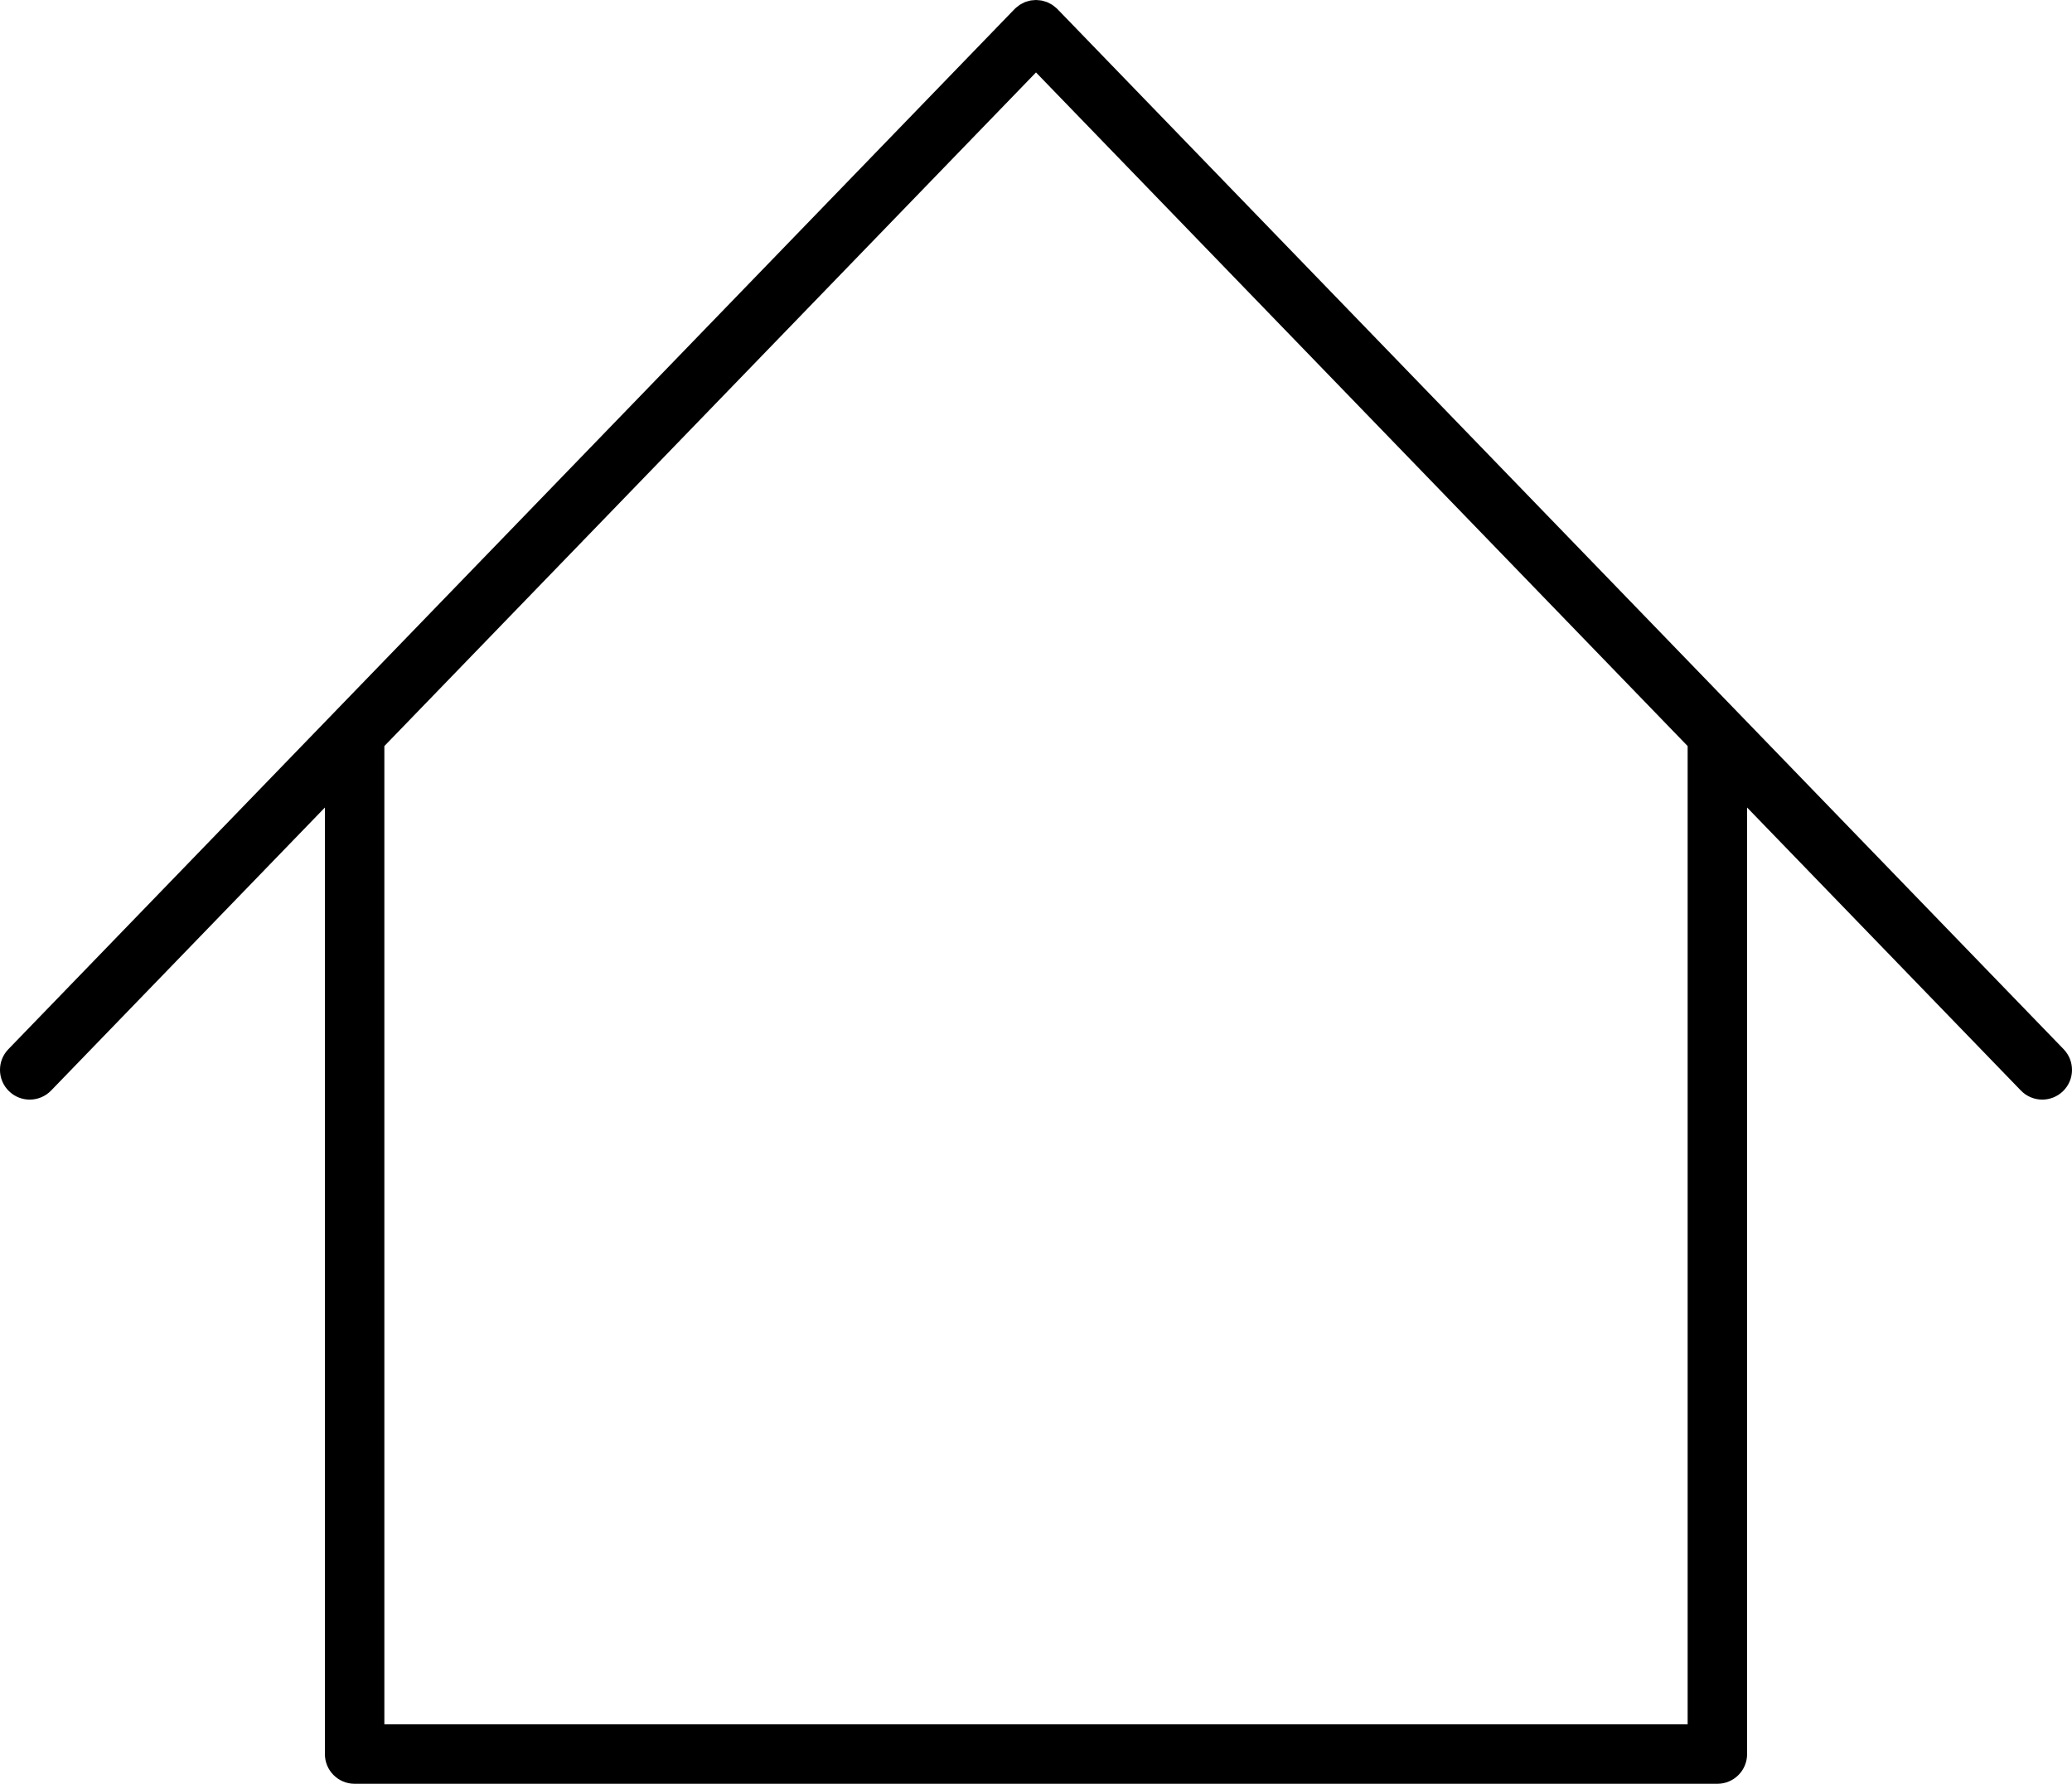
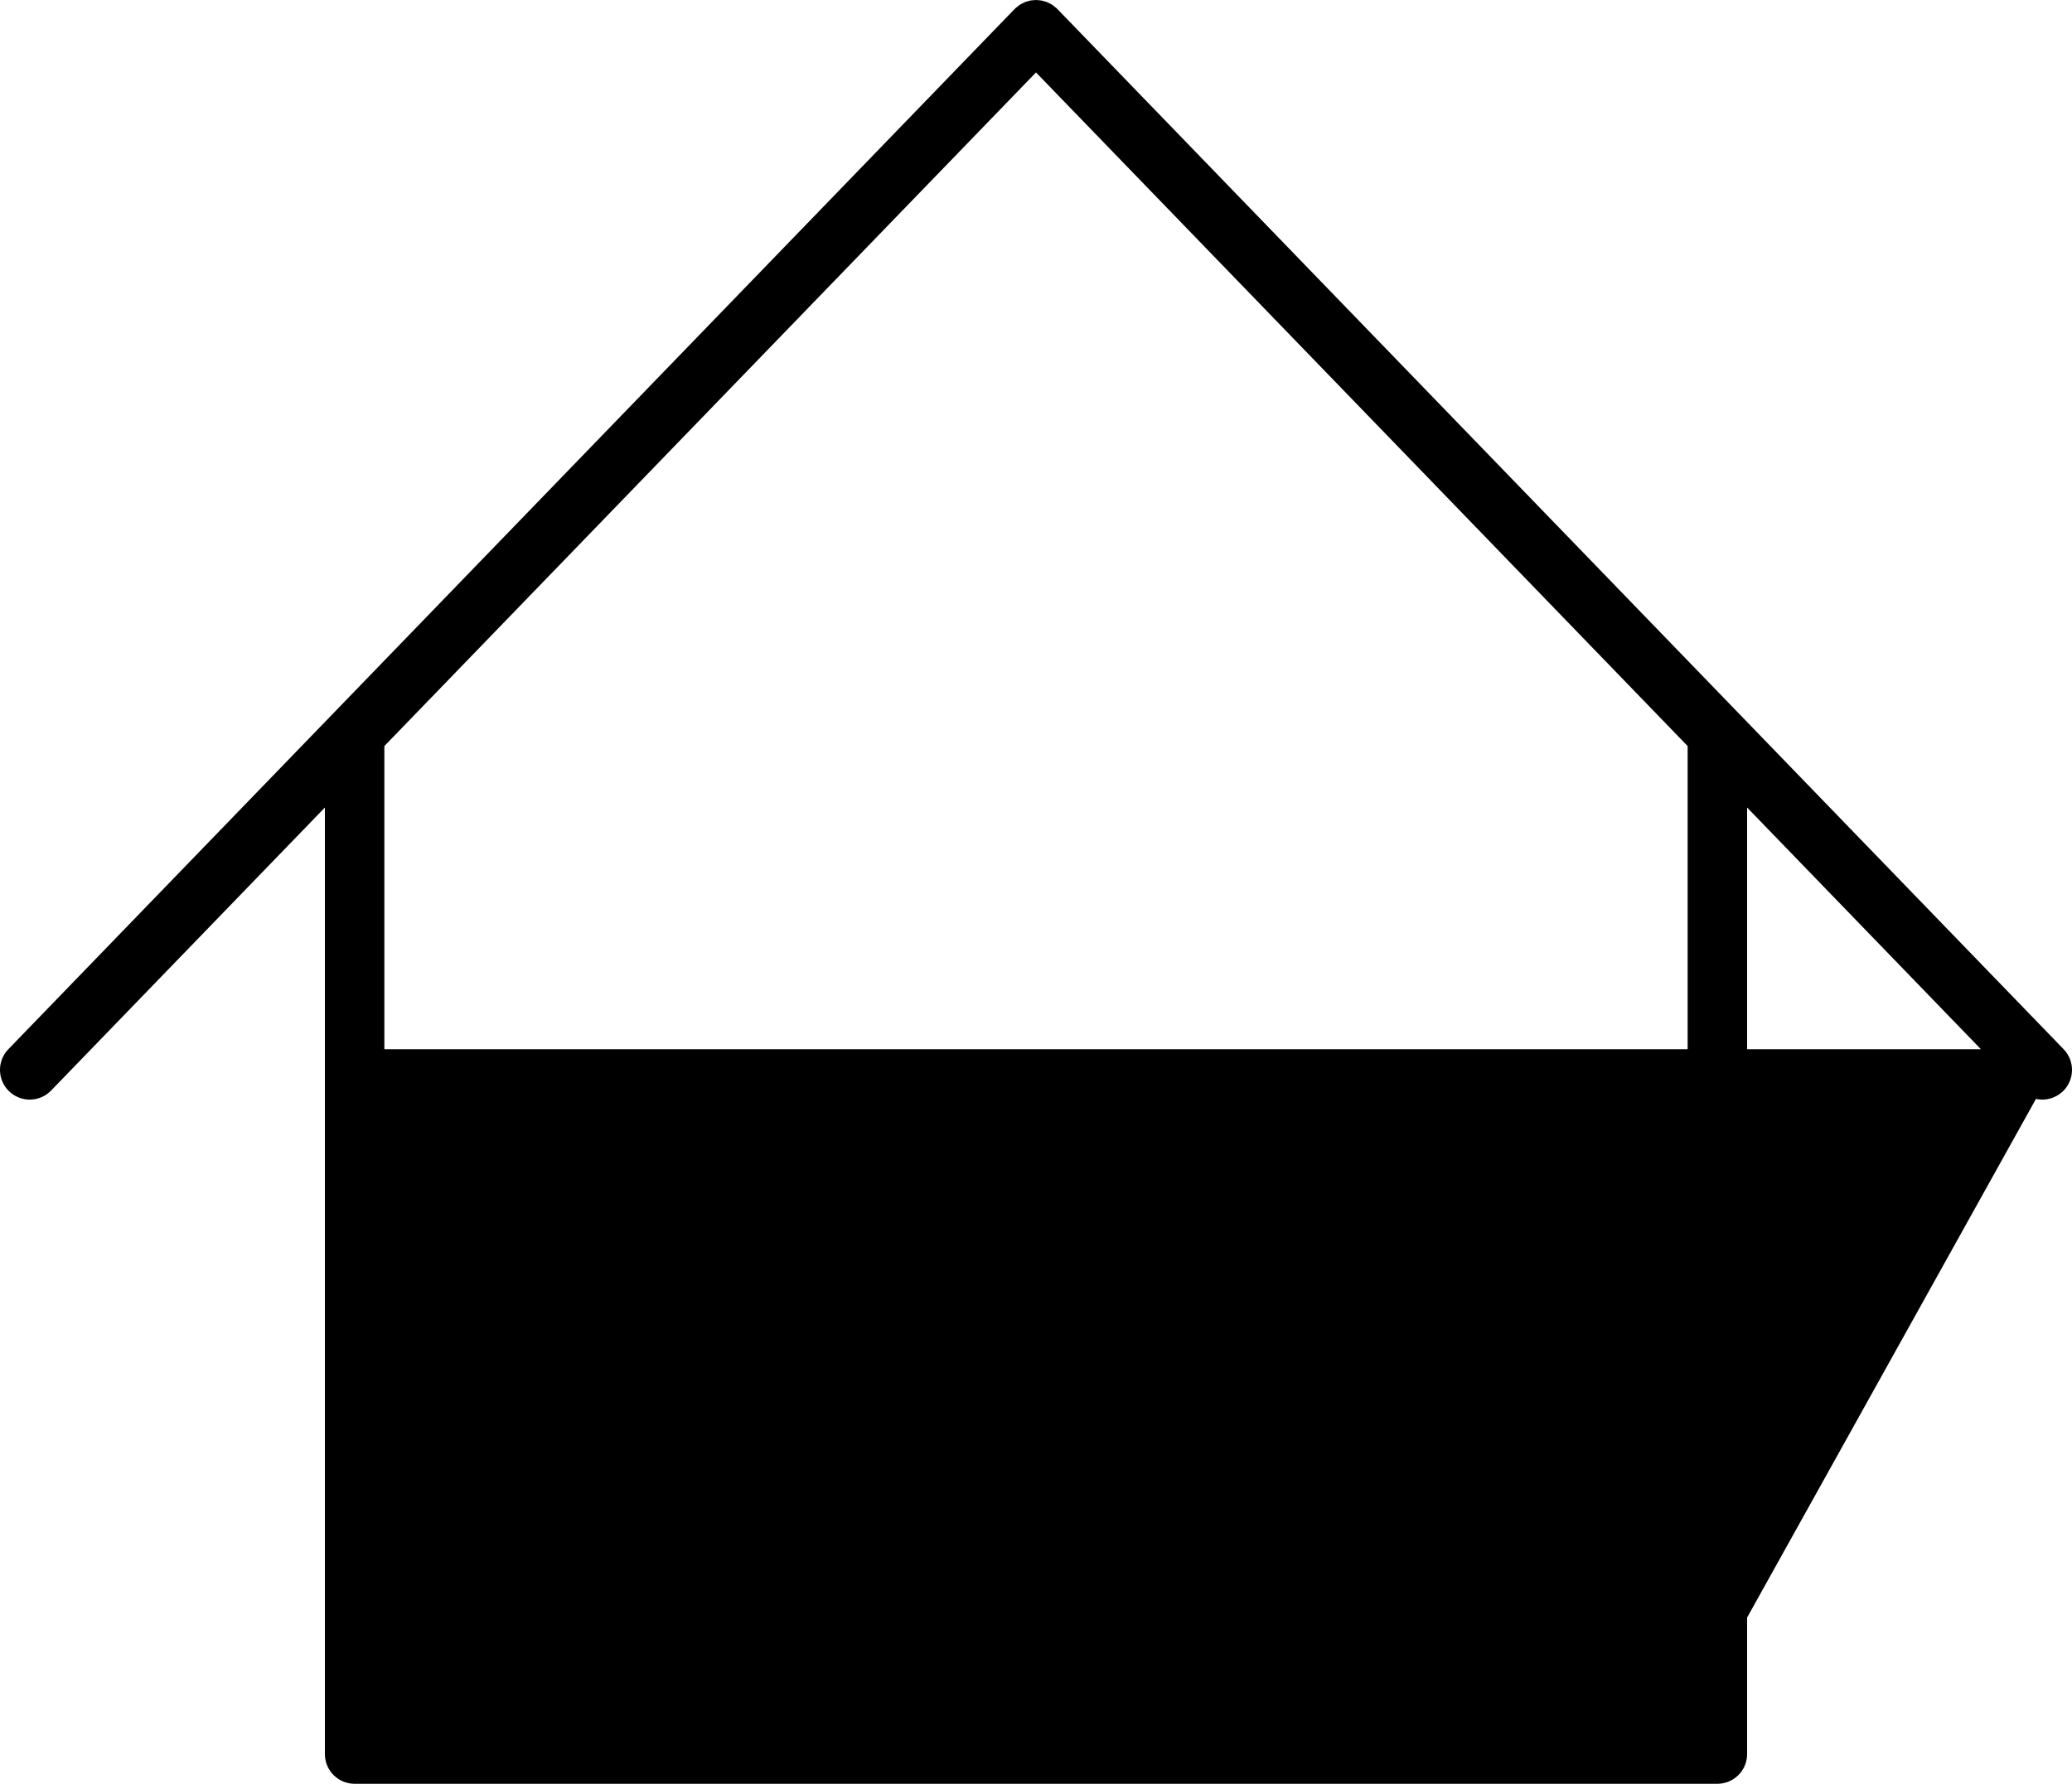
<svg xmlns="http://www.w3.org/2000/svg" version="1.1" id="レイヤー_1" x="0px" y="0px" viewBox="0 0 226.5 195.038" style="enable-background:new 0 0 226.5 195.038;" xml:space="preserve">
-   <path d="M225.586,114.721l-110-113.735c-0.012-0.013-0.027-0.021-0.04-0.034c-0.013-0.014-0.023-0.03-0.036-0.043  c-0.069-0.066-0.147-0.114-0.22-0.174c-0.084-0.069-0.165-0.142-0.255-0.201c-0.089-0.059-0.184-0.103-0.278-0.152  c-0.096-0.05-0.189-0.105-0.288-0.145c-0.095-0.038-0.192-0.062-0.289-0.091c-0.104-0.031-0.207-0.067-0.313-0.087  c-0.096-0.018-0.192-0.023-0.289-0.033C113.466,0.015,113.356,0,113.245,0c-0.094,0-0.187,0.014-0.281,0.022  c-0.114,0.01-0.227,0.016-0.339,0.038c-0.093,0.018-0.183,0.05-0.274,0.076c-0.109,0.032-0.219,0.059-0.325,0.102  c-0.093,0.038-0.181,0.09-0.271,0.137c-0.098,0.051-0.197,0.097-0.291,0.159c-0.09,0.06-0.172,0.134-0.258,0.204  c-0.071,0.058-0.148,0.105-0.216,0.171c-0.013,0.013-0.022,0.029-0.035,0.042c-0.013,0.013-0.029,0.022-0.042,0.035l-110,113.735  c-1.248,1.291-1.214,3.348,0.077,4.596c0.631,0.61,1.445,0.914,2.259,0.914c0.85,0,1.699-0.331,2.336-0.99l29.93-30.946v103.494  c0,1.795,1.455,3.25,3.25,3.25h148.969c1.795,0,3.25-1.455,3.25-3.25V88.294l29.93,30.946c0.638,0.659,1.486,0.99,2.336,0.99  c0.813,0,1.629-0.304,2.26-0.914C226.8,118.069,226.834,116.012,225.586,114.721z M184.484,188.538H42.016V81.574L113.25,7.92  l71.234,73.654V188.538z" />
+   <path d="M225.586,114.721l-110-113.735c-0.012-0.013-0.027-0.021-0.04-0.034c-0.013-0.014-0.023-0.03-0.036-0.043  c-0.069-0.066-0.147-0.114-0.22-0.174c-0.084-0.069-0.165-0.142-0.255-0.201c-0.089-0.059-0.184-0.103-0.278-0.152  c-0.096-0.05-0.189-0.105-0.288-0.145c-0.095-0.038-0.192-0.062-0.289-0.091c-0.104-0.031-0.207-0.067-0.313-0.087  c-0.096-0.018-0.192-0.023-0.289-0.033C113.466,0.015,113.356,0,113.245,0c-0.094,0-0.187,0.014-0.281,0.022  c-0.114,0.01-0.227,0.016-0.339,0.038c-0.093,0.018-0.183,0.05-0.274,0.076c-0.109,0.032-0.219,0.059-0.325,0.102  c-0.093,0.038-0.181,0.09-0.271,0.137c-0.098,0.051-0.197,0.097-0.291,0.159c-0.09,0.06-0.172,0.134-0.258,0.204  c-0.071,0.058-0.148,0.105-0.216,0.171c-0.013,0.013-0.022,0.029-0.035,0.042c-0.013,0.013-0.029,0.022-0.042,0.035l-110,113.735  c-1.248,1.291-1.214,3.348,0.077,4.596c0.631,0.61,1.445,0.914,2.259,0.914c0.85,0,1.699-0.331,2.336-0.99l29.93-30.946v103.494  c0,1.795,1.455,3.25,3.25,3.25h148.969c1.795,0,3.25-1.455,3.25-3.25V88.294l29.93,30.946c0.638,0.659,1.486,0.99,2.336,0.99  c0.813,0,1.629-0.304,2.26-0.914C226.8,118.069,226.834,116.012,225.586,114.721z H42.016V81.574L113.25,7.92  l71.234,73.654V188.538z" />
</svg>